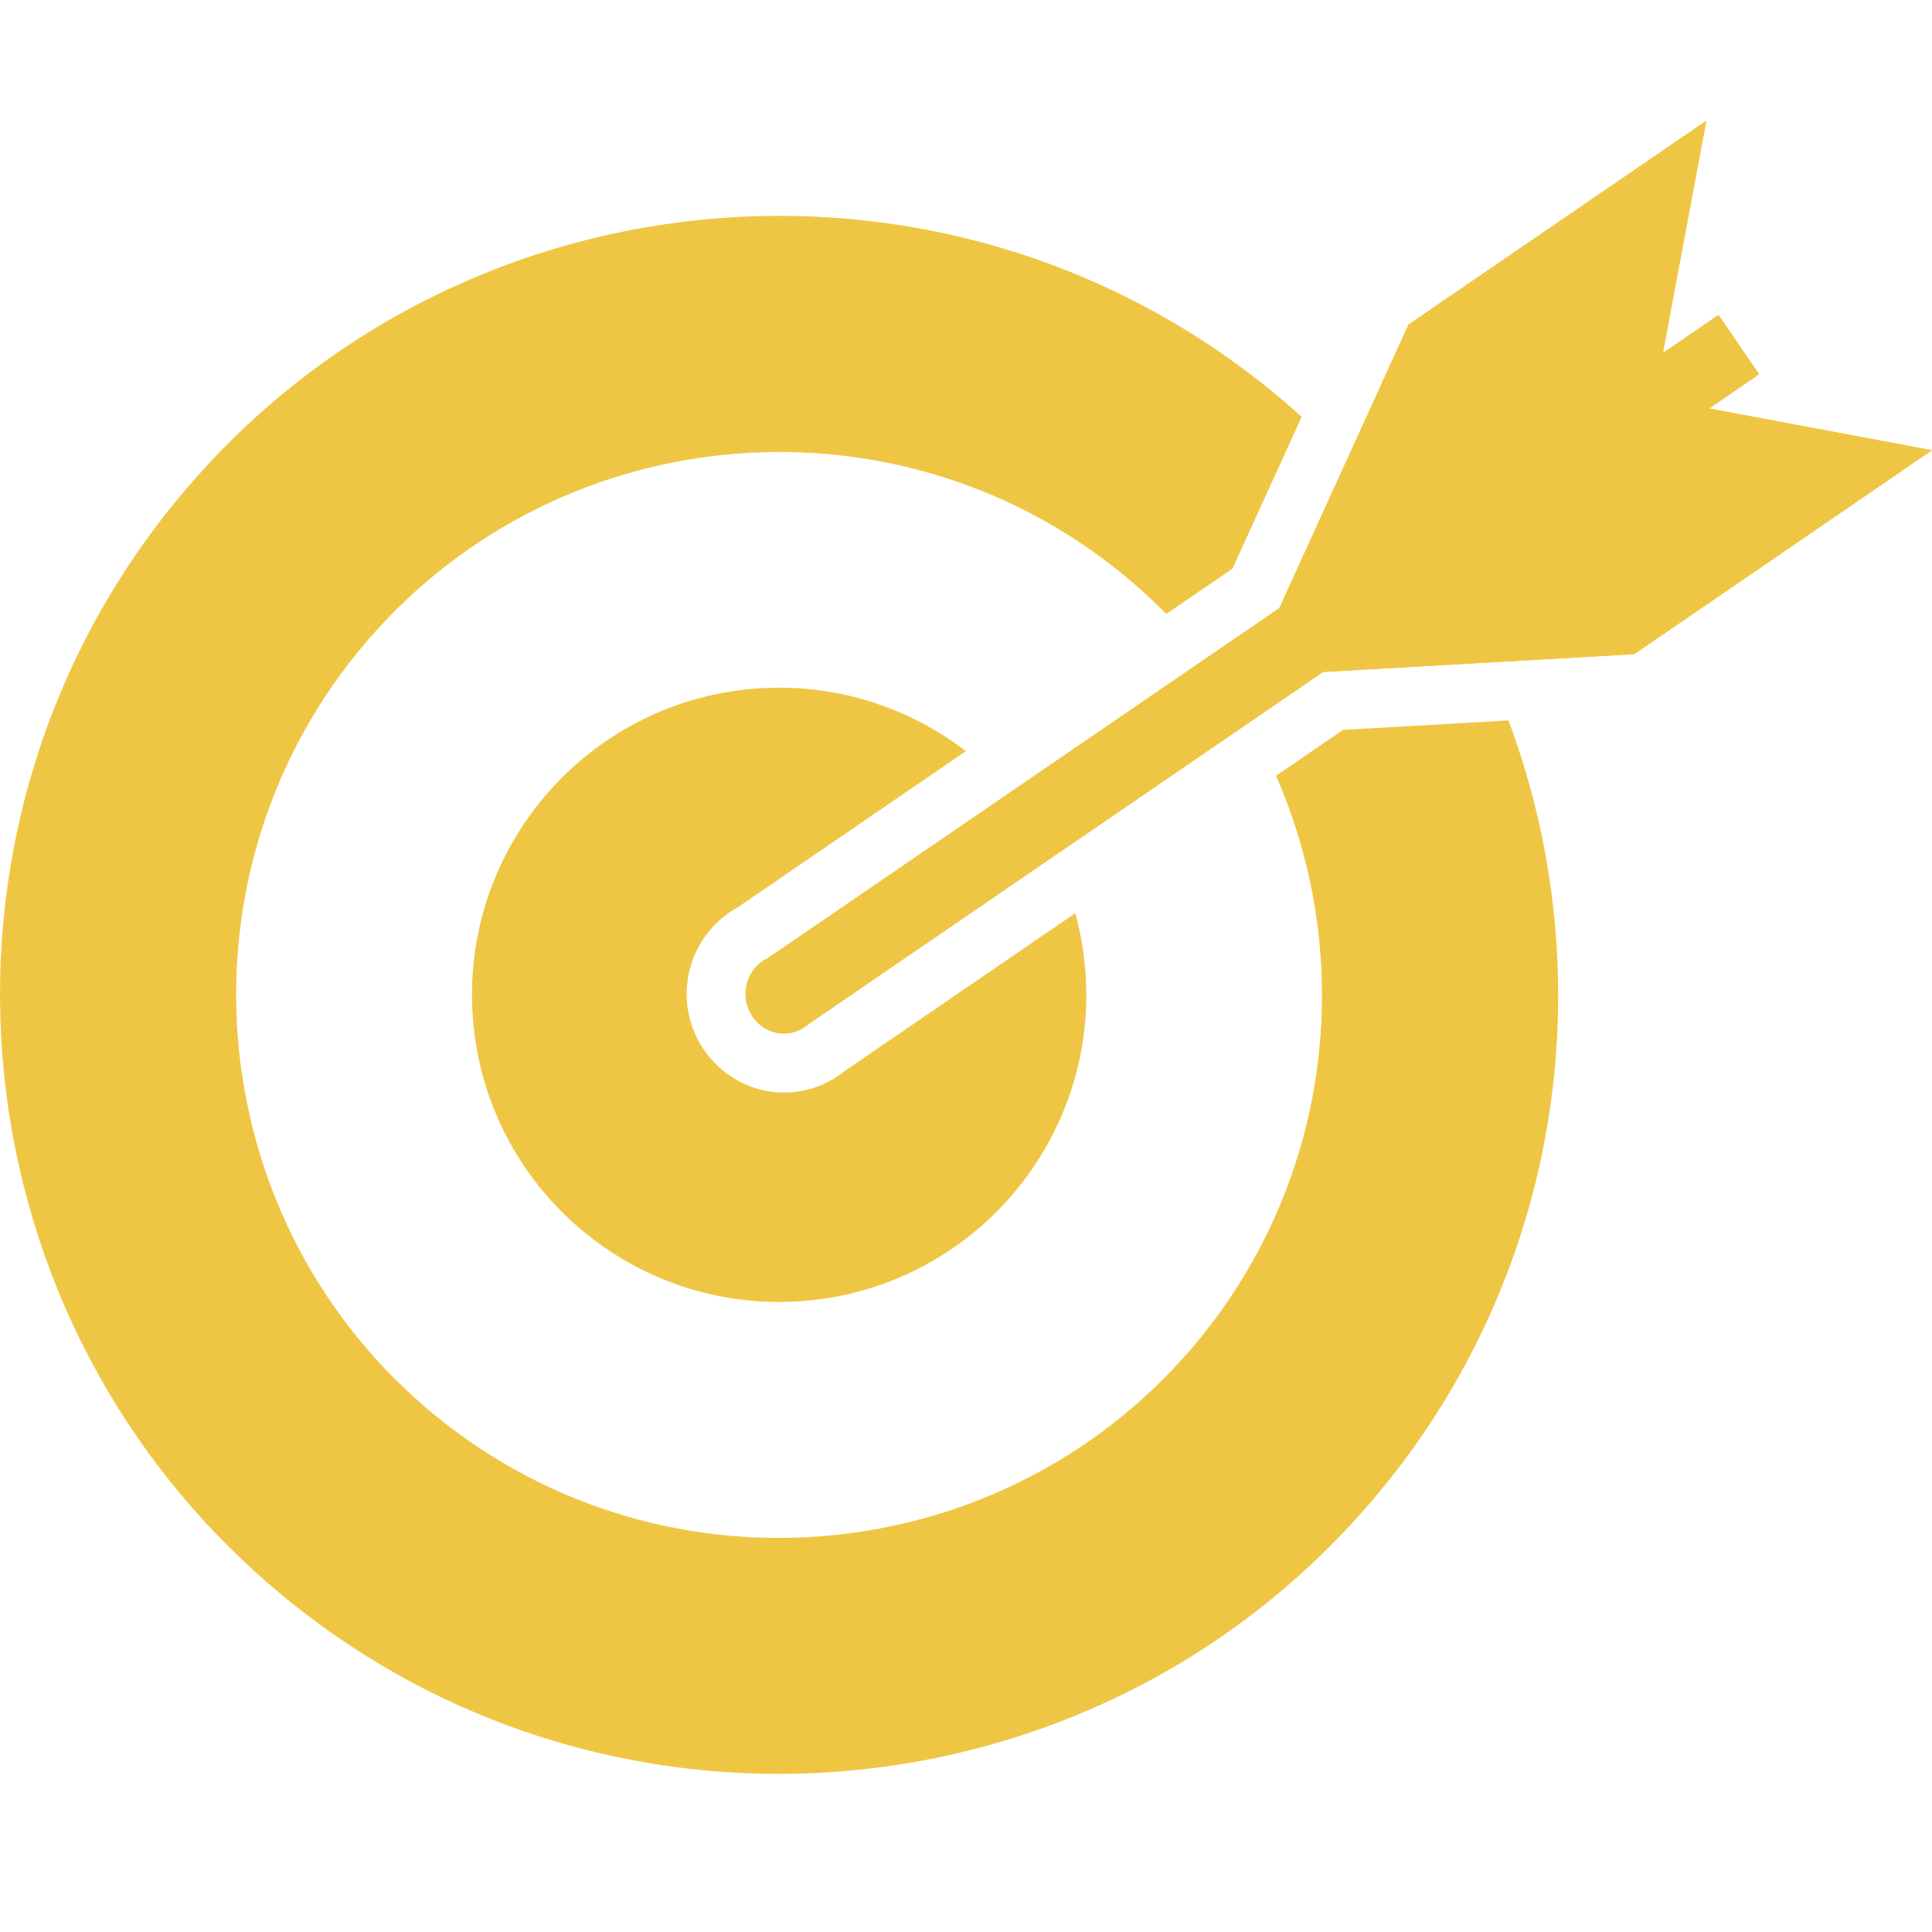
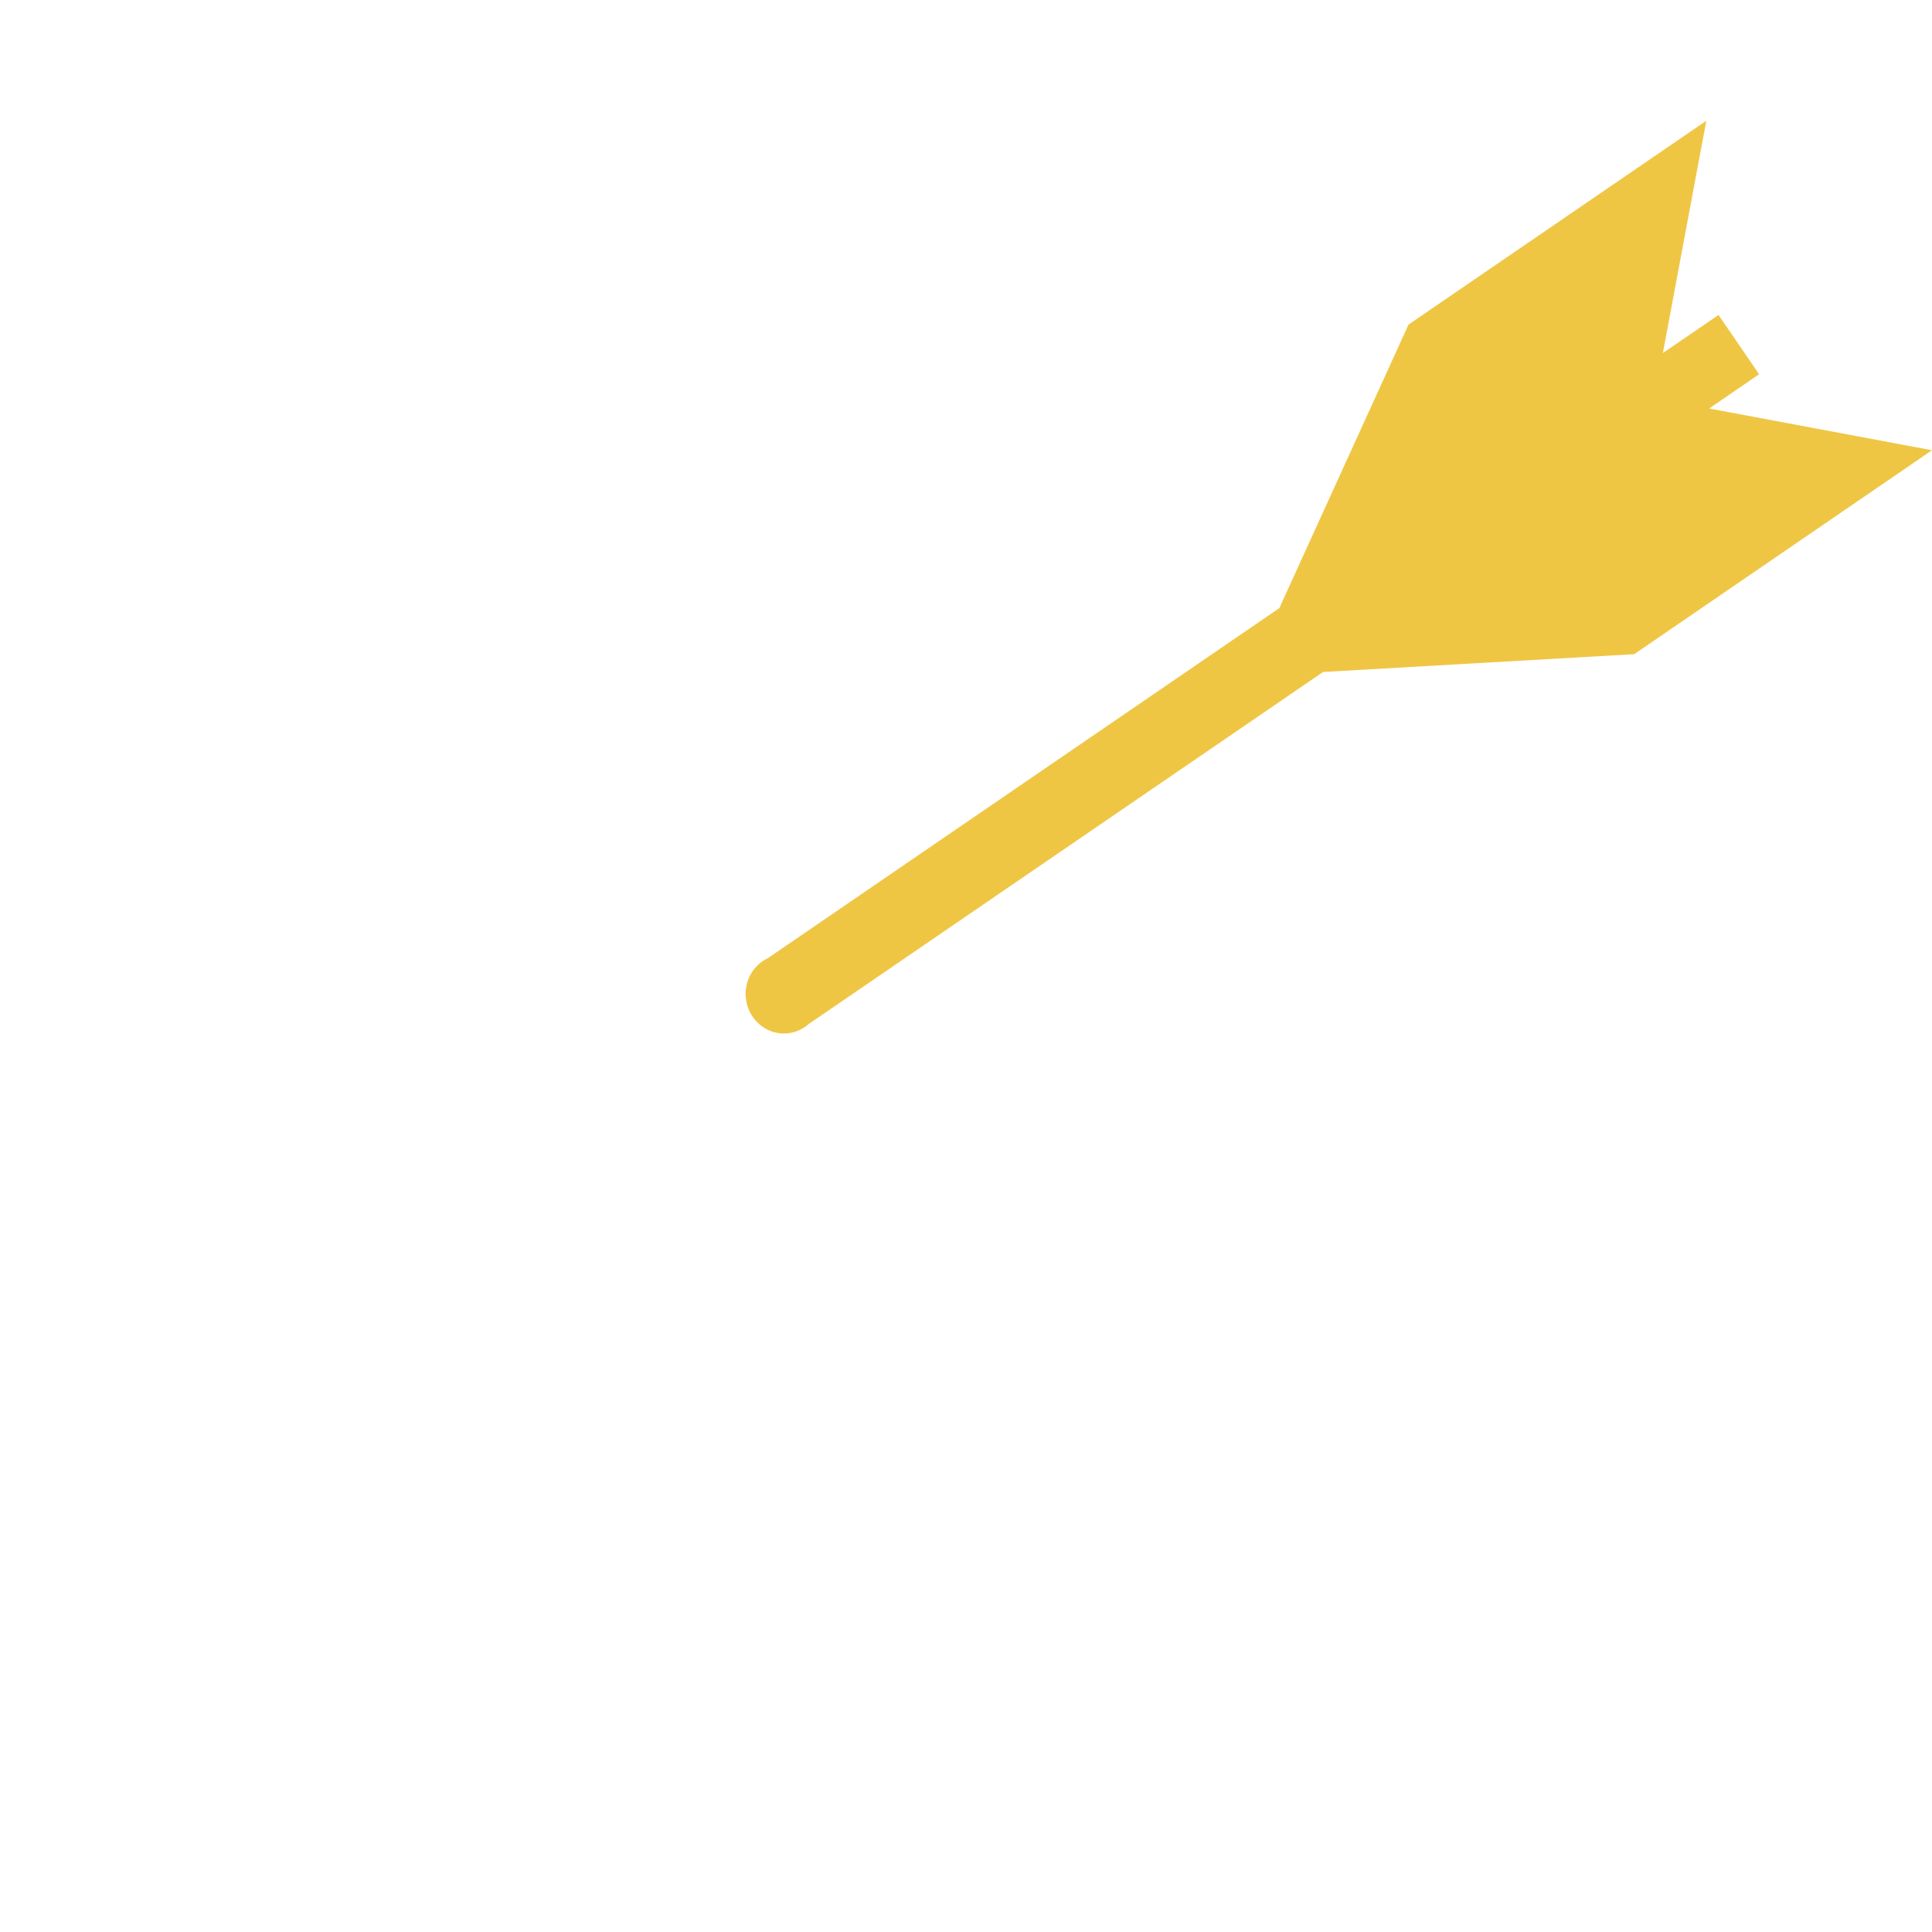
<svg xmlns="http://www.w3.org/2000/svg" width="48" height="48" viewBox="0 0 48 48" fill="none">
  <path d="M32.872 16.695L40.601 16.253L48 11.186L42.463 10.149L43.705 9.298L42.696 7.825L41.314 8.771L42.393 3L34.994 8.064L31.785 15.108L19.075 23.807C18.724 23.973 18.495 24.35 18.527 24.77C18.569 25.309 19.024 25.714 19.545 25.675C19.75 25.66 19.936 25.577 20.082 25.448L32.872 16.695Z" fill="#EFC644" />
-   <path d="M33.363 18.136L31.702 19.274C33.723 23.879 33.086 29.438 29.602 33.504C24.758 39.153 16.221 39.809 10.572 34.965C4.924 30.12 4.267 21.583 9.112 15.934C13.956 10.286 22.493 9.63 28.142 14.474C28.434 14.725 28.71 14.986 28.977 15.254L30.62 14.129L32.34 10.356C32.216 10.242 32.09 10.131 31.959 10.02C23.855 3.068 11.605 4.007 4.655 12.113C-2.295 20.218 -1.355 32.468 6.753 39.416C14.858 46.366 27.108 45.427 34.058 37.319C38.811 31.777 39.873 24.297 37.477 17.899L33.365 18.134L33.363 18.136Z" fill="#EFC644" />
-   <path d="M26.714 22.688L20.967 26.623C20.59 26.924 20.141 27.101 19.661 27.138C19.6 27.142 19.539 27.145 19.478 27.145C18.224 27.145 17.165 26.15 17.067 24.884C16.993 23.922 17.494 23.002 18.322 22.547L23.997 18.662C22.558 17.559 20.723 16.959 18.774 17.107C14.57 17.43 11.427 21.099 11.749 25.3C12.072 29.503 15.741 32.647 19.942 32.324C24.145 32.002 27.289 28.333 26.966 24.132C26.927 23.632 26.842 23.151 26.714 22.686V22.688Z" fill="#EFC644" />
-   <path d="M32.872 16.695L40.601 16.253L48 11.186L42.463 10.149L43.705 9.298L42.696 7.825L41.314 8.771L42.393 3L34.994 8.064L31.785 15.108L19.075 23.807C18.724 23.973 18.495 24.35 18.527 24.77C18.569 25.309 19.024 25.714 19.545 25.675C19.75 25.66 19.936 25.577 20.082 25.448L32.872 16.695Z" fill="#EFC644" />
</svg>